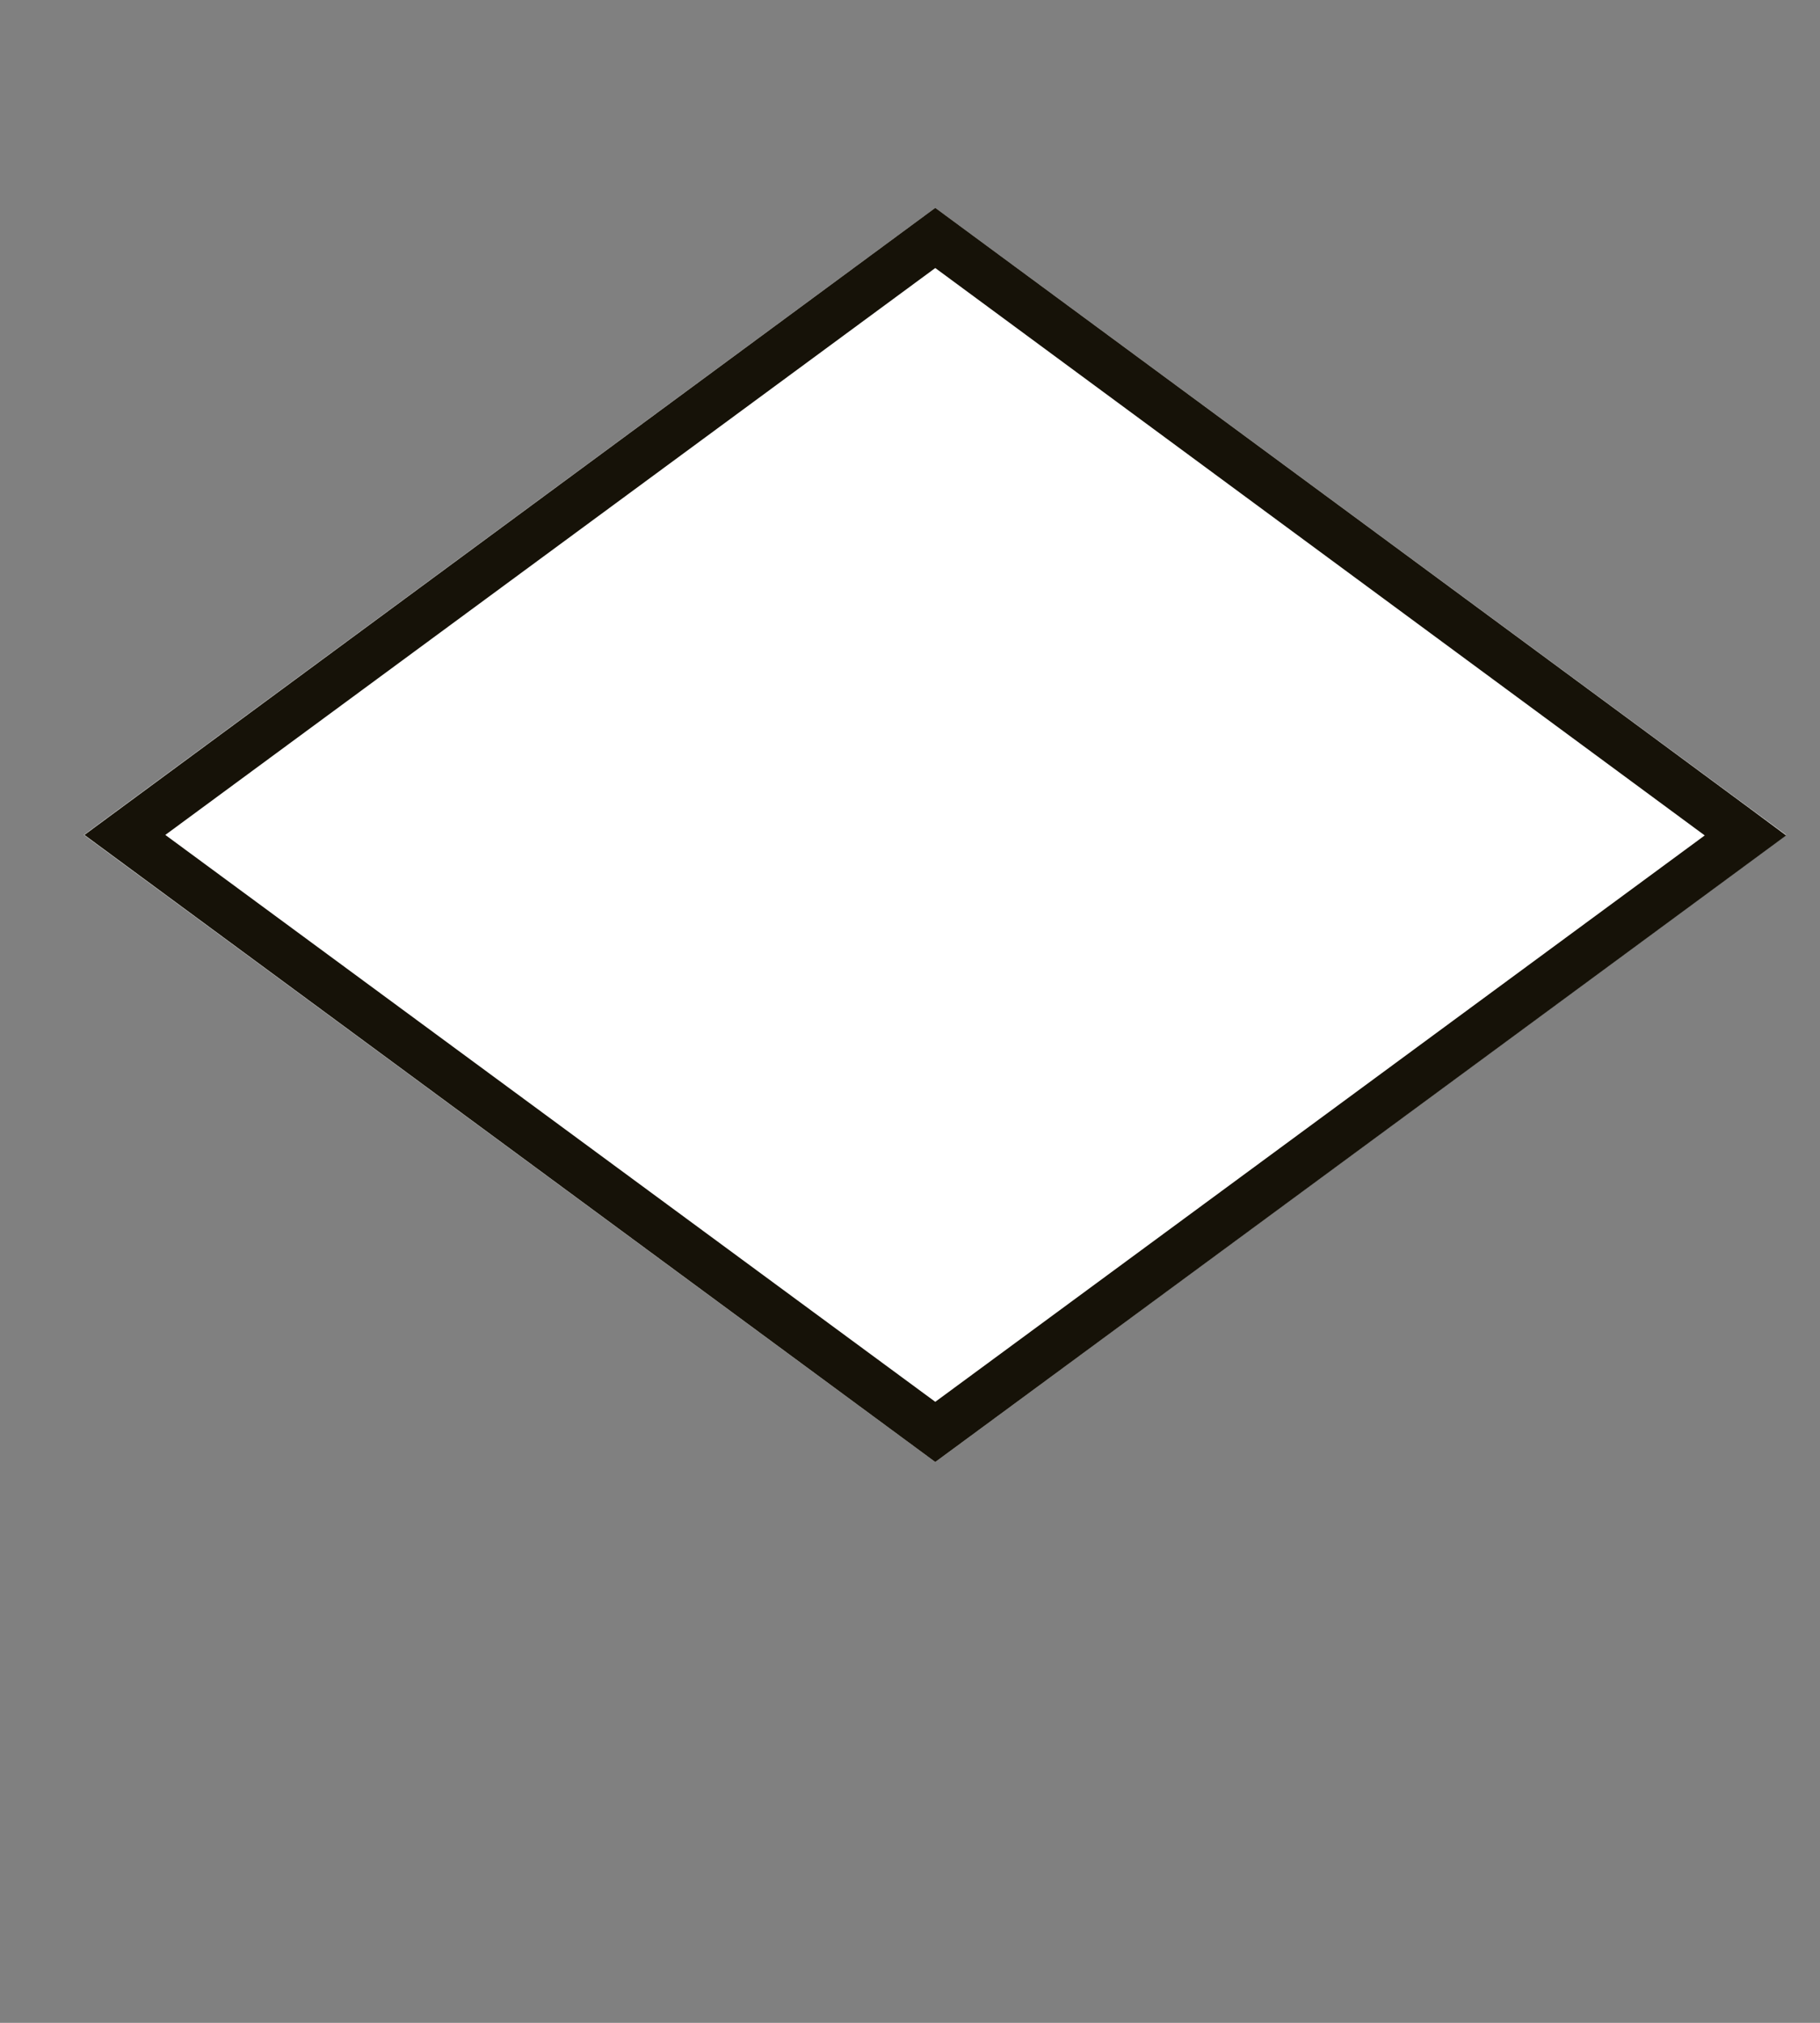
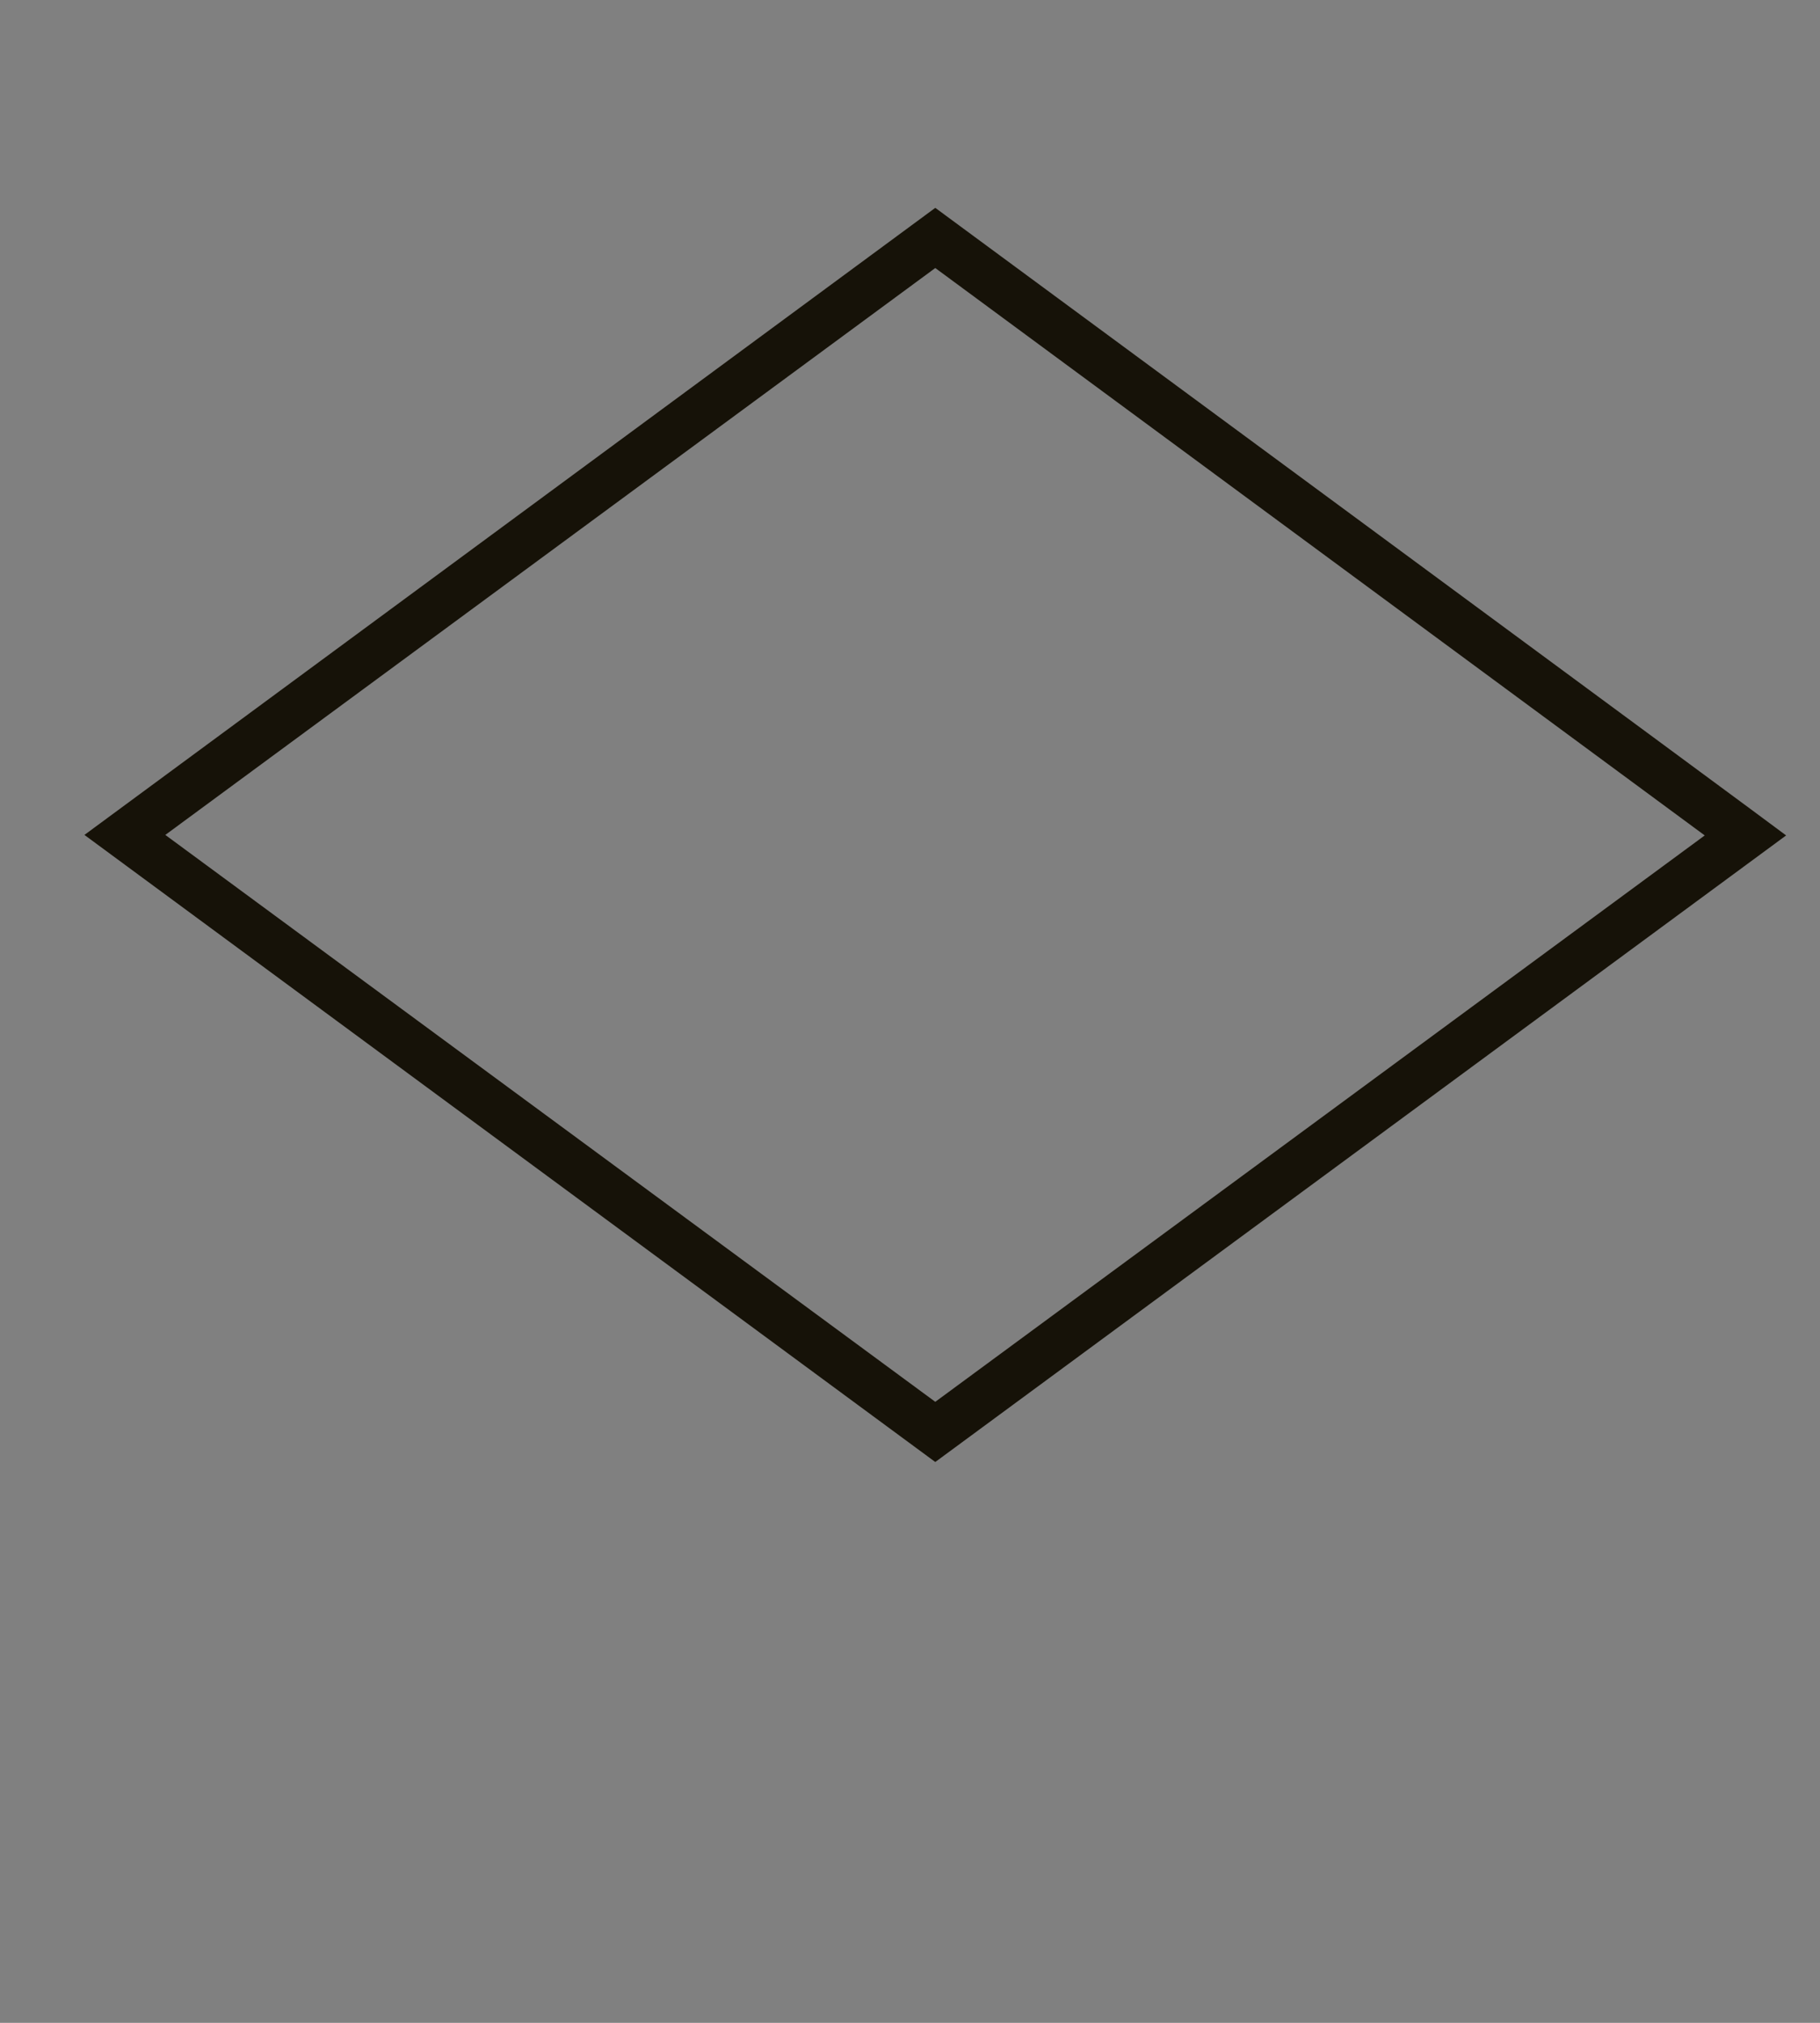
<svg xmlns="http://www.w3.org/2000/svg" version="1.1" id="Layer_1" x="0px" y="0px" viewBox="0 0 360 400" style="enable-background:new 0 0 360 400;" xml:space="preserve">
  <rect x="0" y="0" width="360" height="400" fill="#808080" stroke="none" />
  <style type="text/css">
	.st0{fill:#FFFFFF;}
	.st1{fill:#161208;}
</style>
-   <polygon class="st0" points="185,41.1 353.3,165.1 185,289.1 16.6,165.1 " />
  <path class="st1" d="M185,53l152.2,112.2L185,277.2L32.7,165.1L185,53 M185,41.1l-168.3,124l168.3,124l168.3-123.9  C353.3,165.1,185,41.1,185,41.1z" />
</svg>